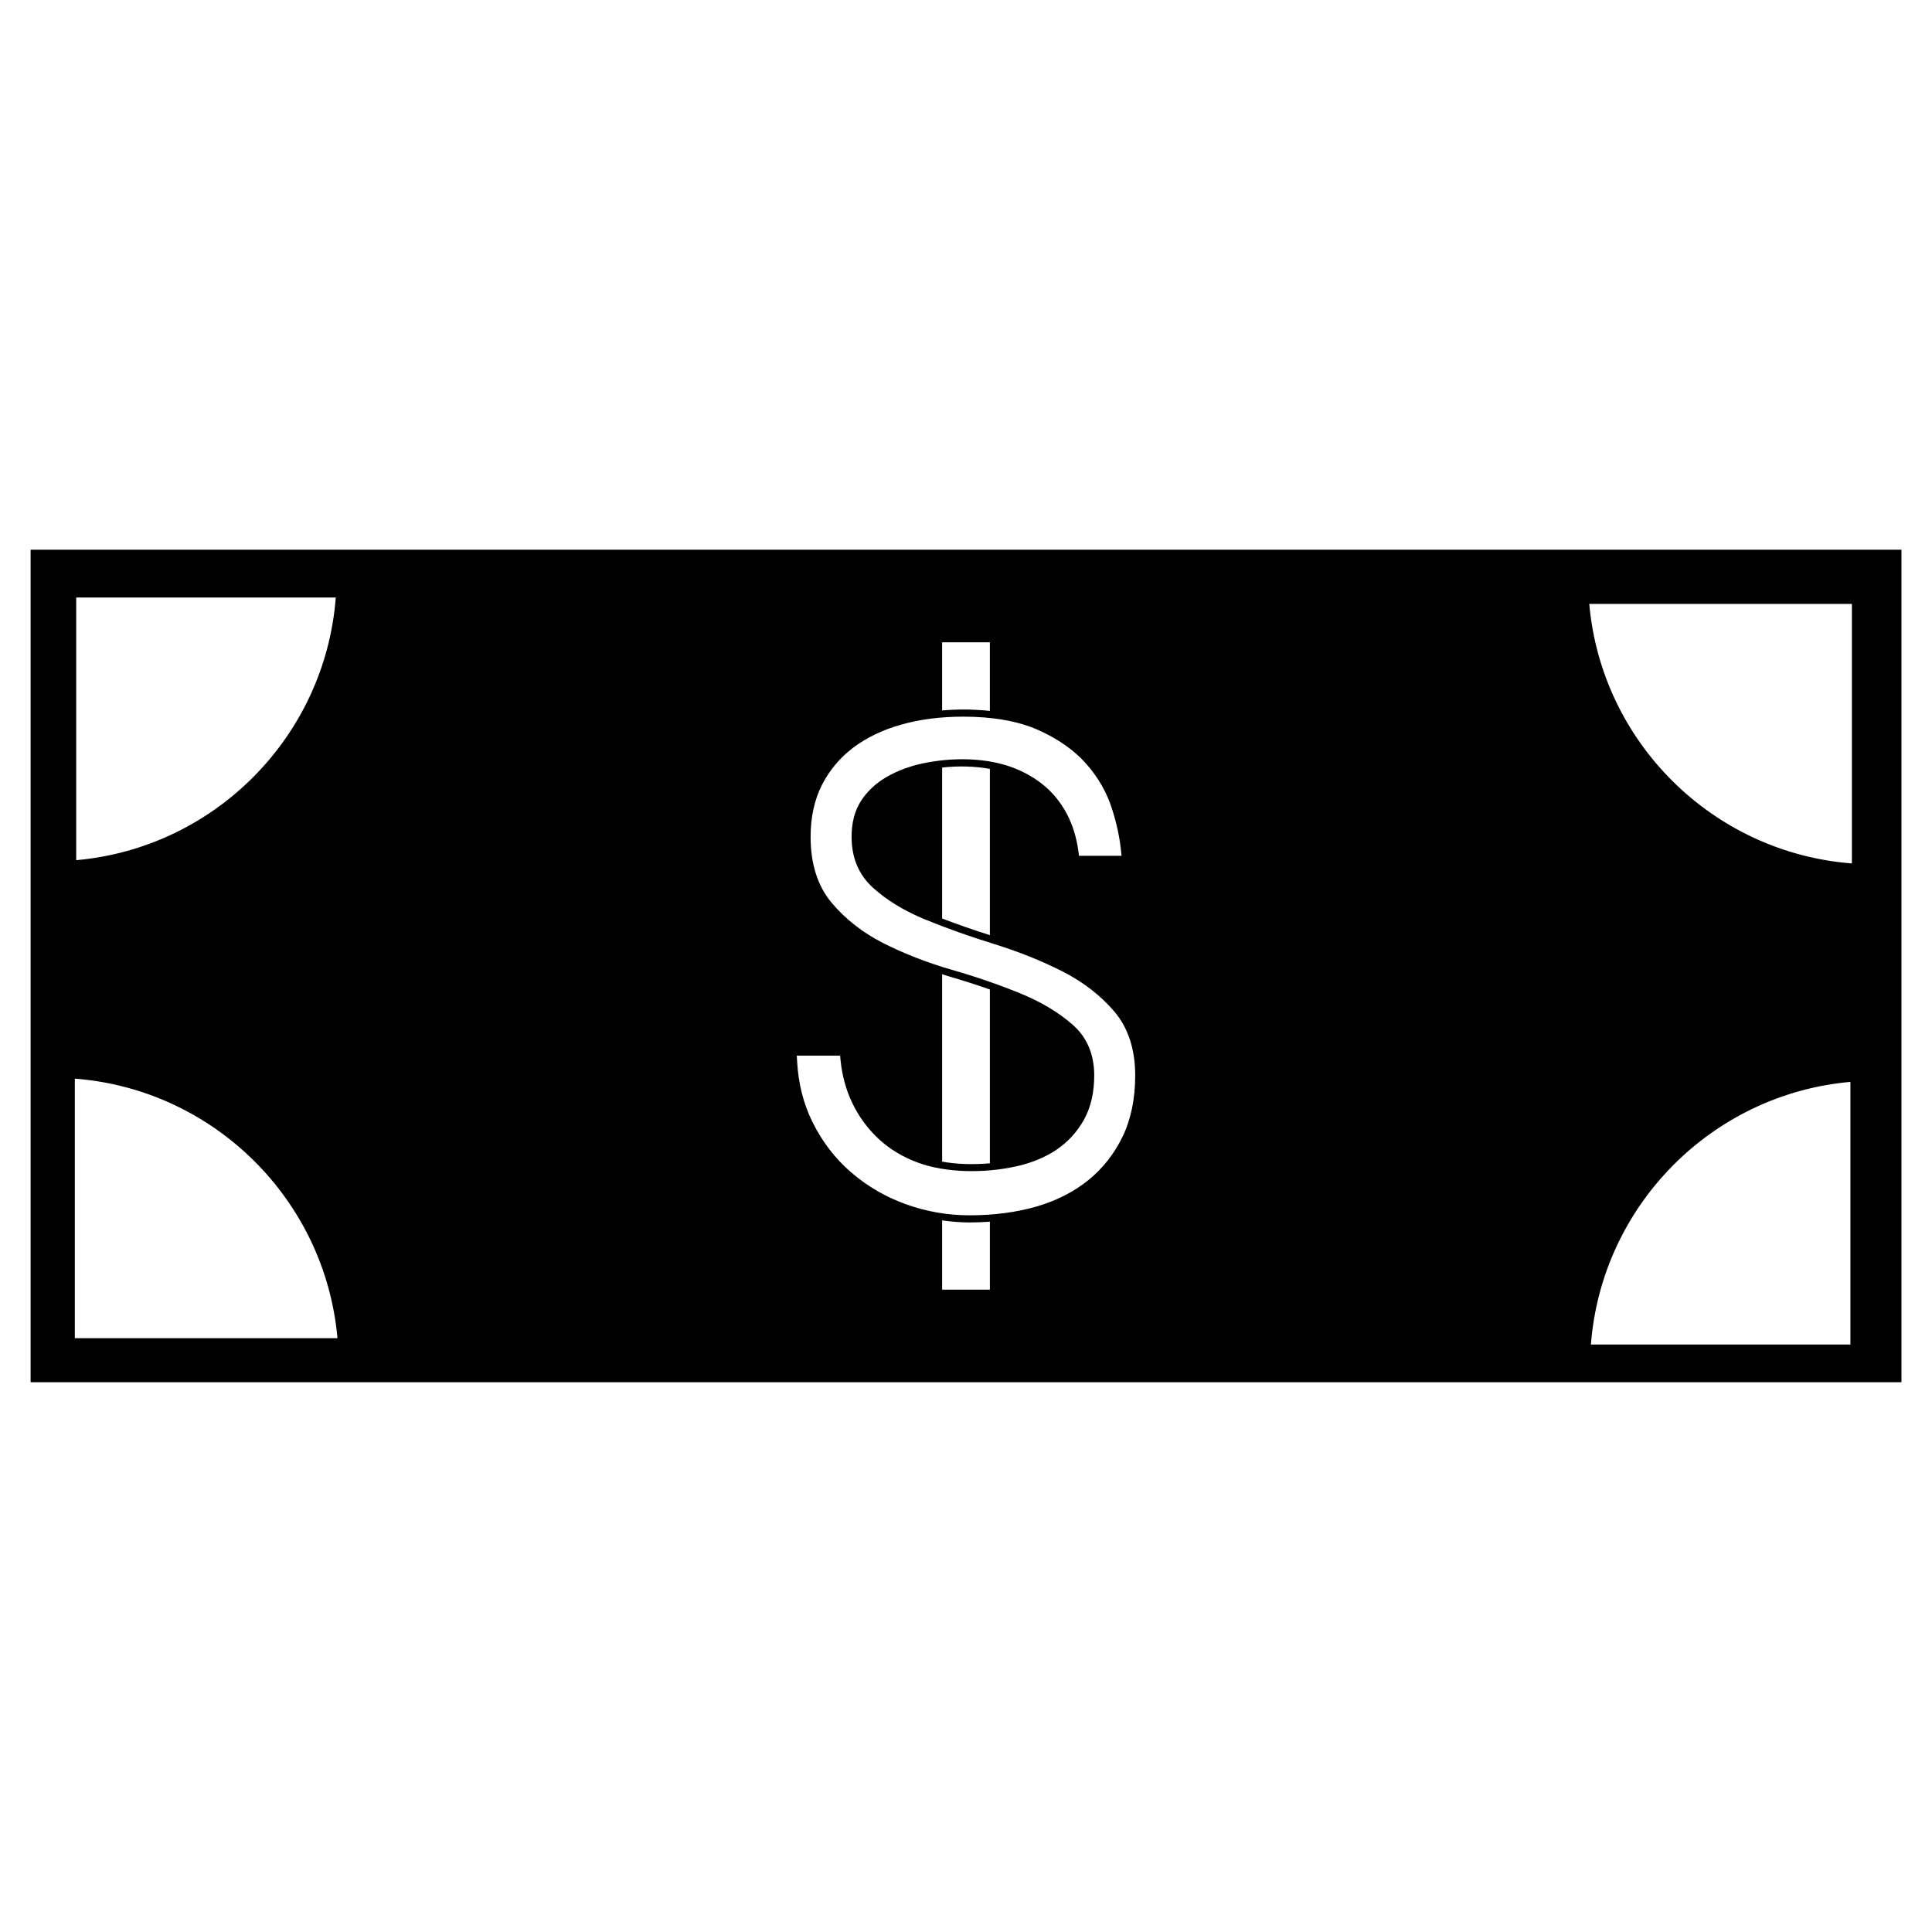
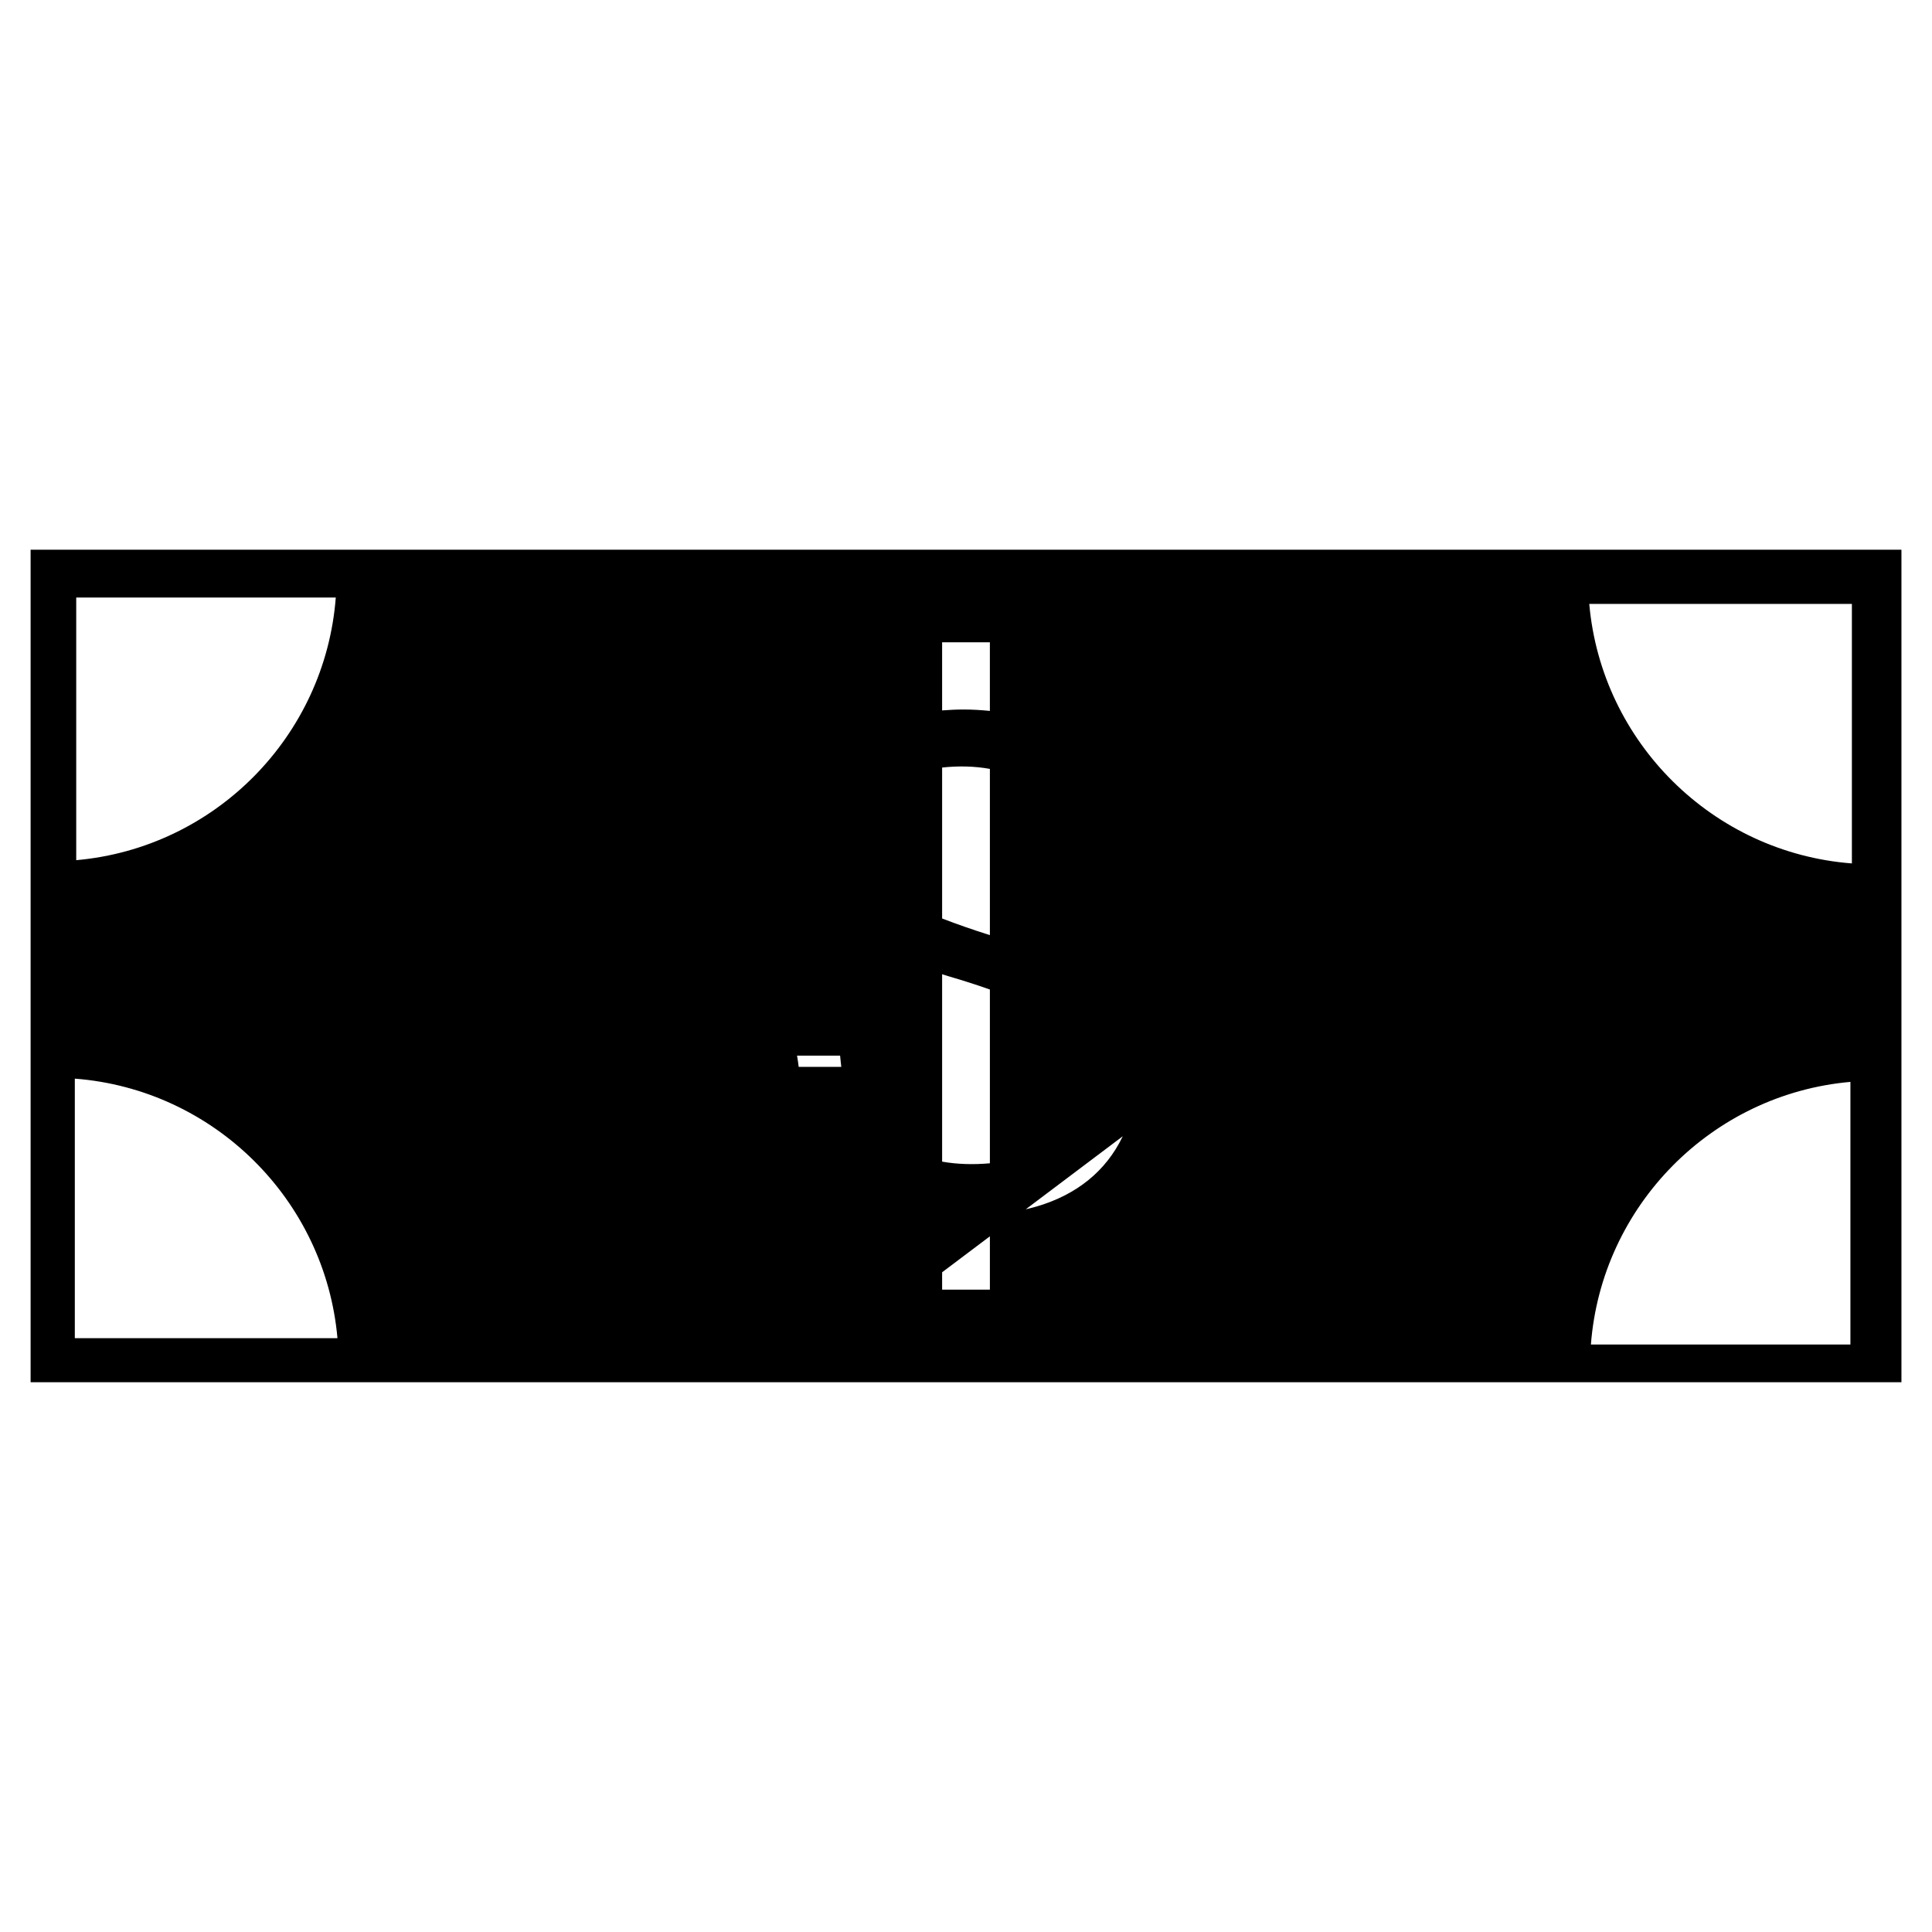
<svg xmlns="http://www.w3.org/2000/svg" fill="#000000" width="800px" height="800px" version="1.1" viewBox="144 144 512 512">
-   <path d="m152.11 289.68v220.63h495.79v-220.63zm241.56 24.535h12.656v18.184c-2.227-0.223-4.555-0.371-7.019-0.371-1.934 0-3.805 0.102-5.637 0.238zm-229.47-11.859h68.785c-2.828 36.828-32.078 66.355-68.785 69.598zm-0.371 196.27v-68.777c36.824 2.828 66.352 32.078 69.602 68.781zm242.5-12.852h-12.656v-18.363c2.394 0.332 4.816 0.551 7.25 0.555 1.844 0 3.629-0.086 5.406-0.207zm35.211-40.652c-2.195 4.594-5.266 8.504-9.125 11.629-3.848 3.117-8.5 5.481-13.824 7.019-5.32 1.527-11.266 2.301-17.668 2.301-5.719 0-11.352-0.973-16.758-2.902-5.406-1.93-10.297-4.769-14.547-8.434-4.258-3.652-7.734-8.168-10.324-13.43-2.359-4.769-3.723-10.148-4.047-15.98l-0.086-1.562h11.477l0.133 1.336c0.395 3.863 1.375 7.516 2.922 10.836 1.75 3.777 4.141 7.082 7.106 9.84 2.961 2.766 6.539 4.918 10.652 6.402 7.074 2.559 17.004 2.883 25.91 0.906 3.965-0.867 7.516-2.332 10.551-4.348 3.031-2.023 5.496-4.699 7.32-7.941 1.82-3.25 2.75-7.215 2.75-11.789 0-5.535-1.891-10.035-5.617-13.359-3.684-3.269-8.395-6.102-13.961-8.383-5.586-2.281-11.695-4.398-18.156-6.254-6.465-1.867-12.551-4.238-18.098-7.031-5.535-2.812-10.191-6.453-13.84-10.836-3.641-4.367-5.492-10.219-5.492-17.387 0-5.184 1.008-9.801 2.996-13.723 1.988-3.91 4.781-7.238 8.297-9.895 3.527-2.656 7.805-4.719 12.727-6.109 4.922-1.395 10.469-2.106 16.469-2.106 7.848 0 14.496 1.18 19.77 3.508 5.254 2.332 9.527 5.336 12.723 8.918 3.188 3.594 5.512 7.644 6.898 12.016 1.195 3.727 1.98 7.359 2.352 10.801l0.176 1.629h-11.285l-0.168-1.281c-0.492-3.586-1.496-6.848-2.984-9.703-1.684-3.231-3.941-5.961-6.699-8.117-2.766-2.156-5.945-3.793-9.438-4.875-6.359-1.949-14.41-2.133-22.07-0.516-3.508 0.734-6.707 1.945-9.531 3.551-2.832 1.617-5.129 3.742-6.82 6.316-1.691 2.562-2.551 5.789-2.551 9.582 0 5.547 1.883 10.066 5.613 13.453 3.691 3.359 8.387 6.219 13.961 8.5 5.523 2.266 11.637 4.438 18.156 6.457 6.484 2.012 12.574 4.445 18.105 7.246 5.516 2.797 10.172 6.398 13.836 10.707 3.652 4.324 5.492 10.016 5.492 16.898-0.004 6.121-1.102 11.535-3.301 16.109zm-47.867 6.723v-49.664c0.684 0.207 1.355 0.441 2.051 0.641 3.684 1.074 7.211 2.211 10.605 3.406v46.055c-4.246 0.383-8.594 0.285-12.656-0.438zm12.656-104.08v44.055c-4.445-1.41-8.688-2.883-12.656-4.41v-40.004c4.305-0.473 8.637-0.371 12.656 0.359zm228.05 152.55h-68.773c2.832-36.832 32.074-66.363 68.773-69.605zm0.391-127.5c-36.828-2.828-66.355-32.066-69.598-68.773h69.598z" />
+   <path d="m152.11 289.68v220.63h495.79v-220.63zm241.56 24.535h12.656v18.184c-2.227-0.223-4.555-0.371-7.019-0.371-1.934 0-3.805 0.102-5.637 0.238zm-229.47-11.859h68.785c-2.828 36.828-32.078 66.355-68.785 69.598zm-0.371 196.27v-68.777c36.824 2.828 66.352 32.078 69.602 68.781zm242.5-12.852h-12.656v-18.363c2.394 0.332 4.816 0.551 7.25 0.555 1.844 0 3.629-0.086 5.406-0.207zm35.211-40.652c-2.195 4.594-5.266 8.504-9.125 11.629-3.848 3.117-8.5 5.481-13.824 7.019-5.32 1.527-11.266 2.301-17.668 2.301-5.719 0-11.352-0.973-16.758-2.902-5.406-1.93-10.297-4.769-14.547-8.434-4.258-3.652-7.734-8.168-10.324-13.43-2.359-4.769-3.723-10.148-4.047-15.98l-0.086-1.562h11.477l0.133 1.336l0.176 1.629h-11.285l-0.168-1.281c-0.492-3.586-1.496-6.848-2.984-9.703-1.684-3.231-3.941-5.961-6.699-8.117-2.766-2.156-5.945-3.793-9.438-4.875-6.359-1.949-14.41-2.133-22.07-0.516-3.508 0.734-6.707 1.945-9.531 3.551-2.832 1.617-5.129 3.742-6.82 6.316-1.691 2.562-2.551 5.789-2.551 9.582 0 5.547 1.883 10.066 5.613 13.453 3.691 3.359 8.387 6.219 13.961 8.5 5.523 2.266 11.637 4.438 18.156 6.457 6.484 2.012 12.574 4.445 18.105 7.246 5.516 2.797 10.172 6.398 13.836 10.707 3.652 4.324 5.492 10.016 5.492 16.898-0.004 6.121-1.102 11.535-3.301 16.109zm-47.867 6.723v-49.664c0.684 0.207 1.355 0.441 2.051 0.641 3.684 1.074 7.211 2.211 10.605 3.406v46.055c-4.246 0.383-8.594 0.285-12.656-0.438zm12.656-104.08v44.055c-4.445-1.41-8.688-2.883-12.656-4.41v-40.004c4.305-0.473 8.637-0.371 12.656 0.359zm228.05 152.55h-68.773c2.832-36.832 32.074-66.363 68.773-69.605zm0.391-127.5c-36.828-2.828-66.355-32.066-69.598-68.773h69.598z" />
</svg>